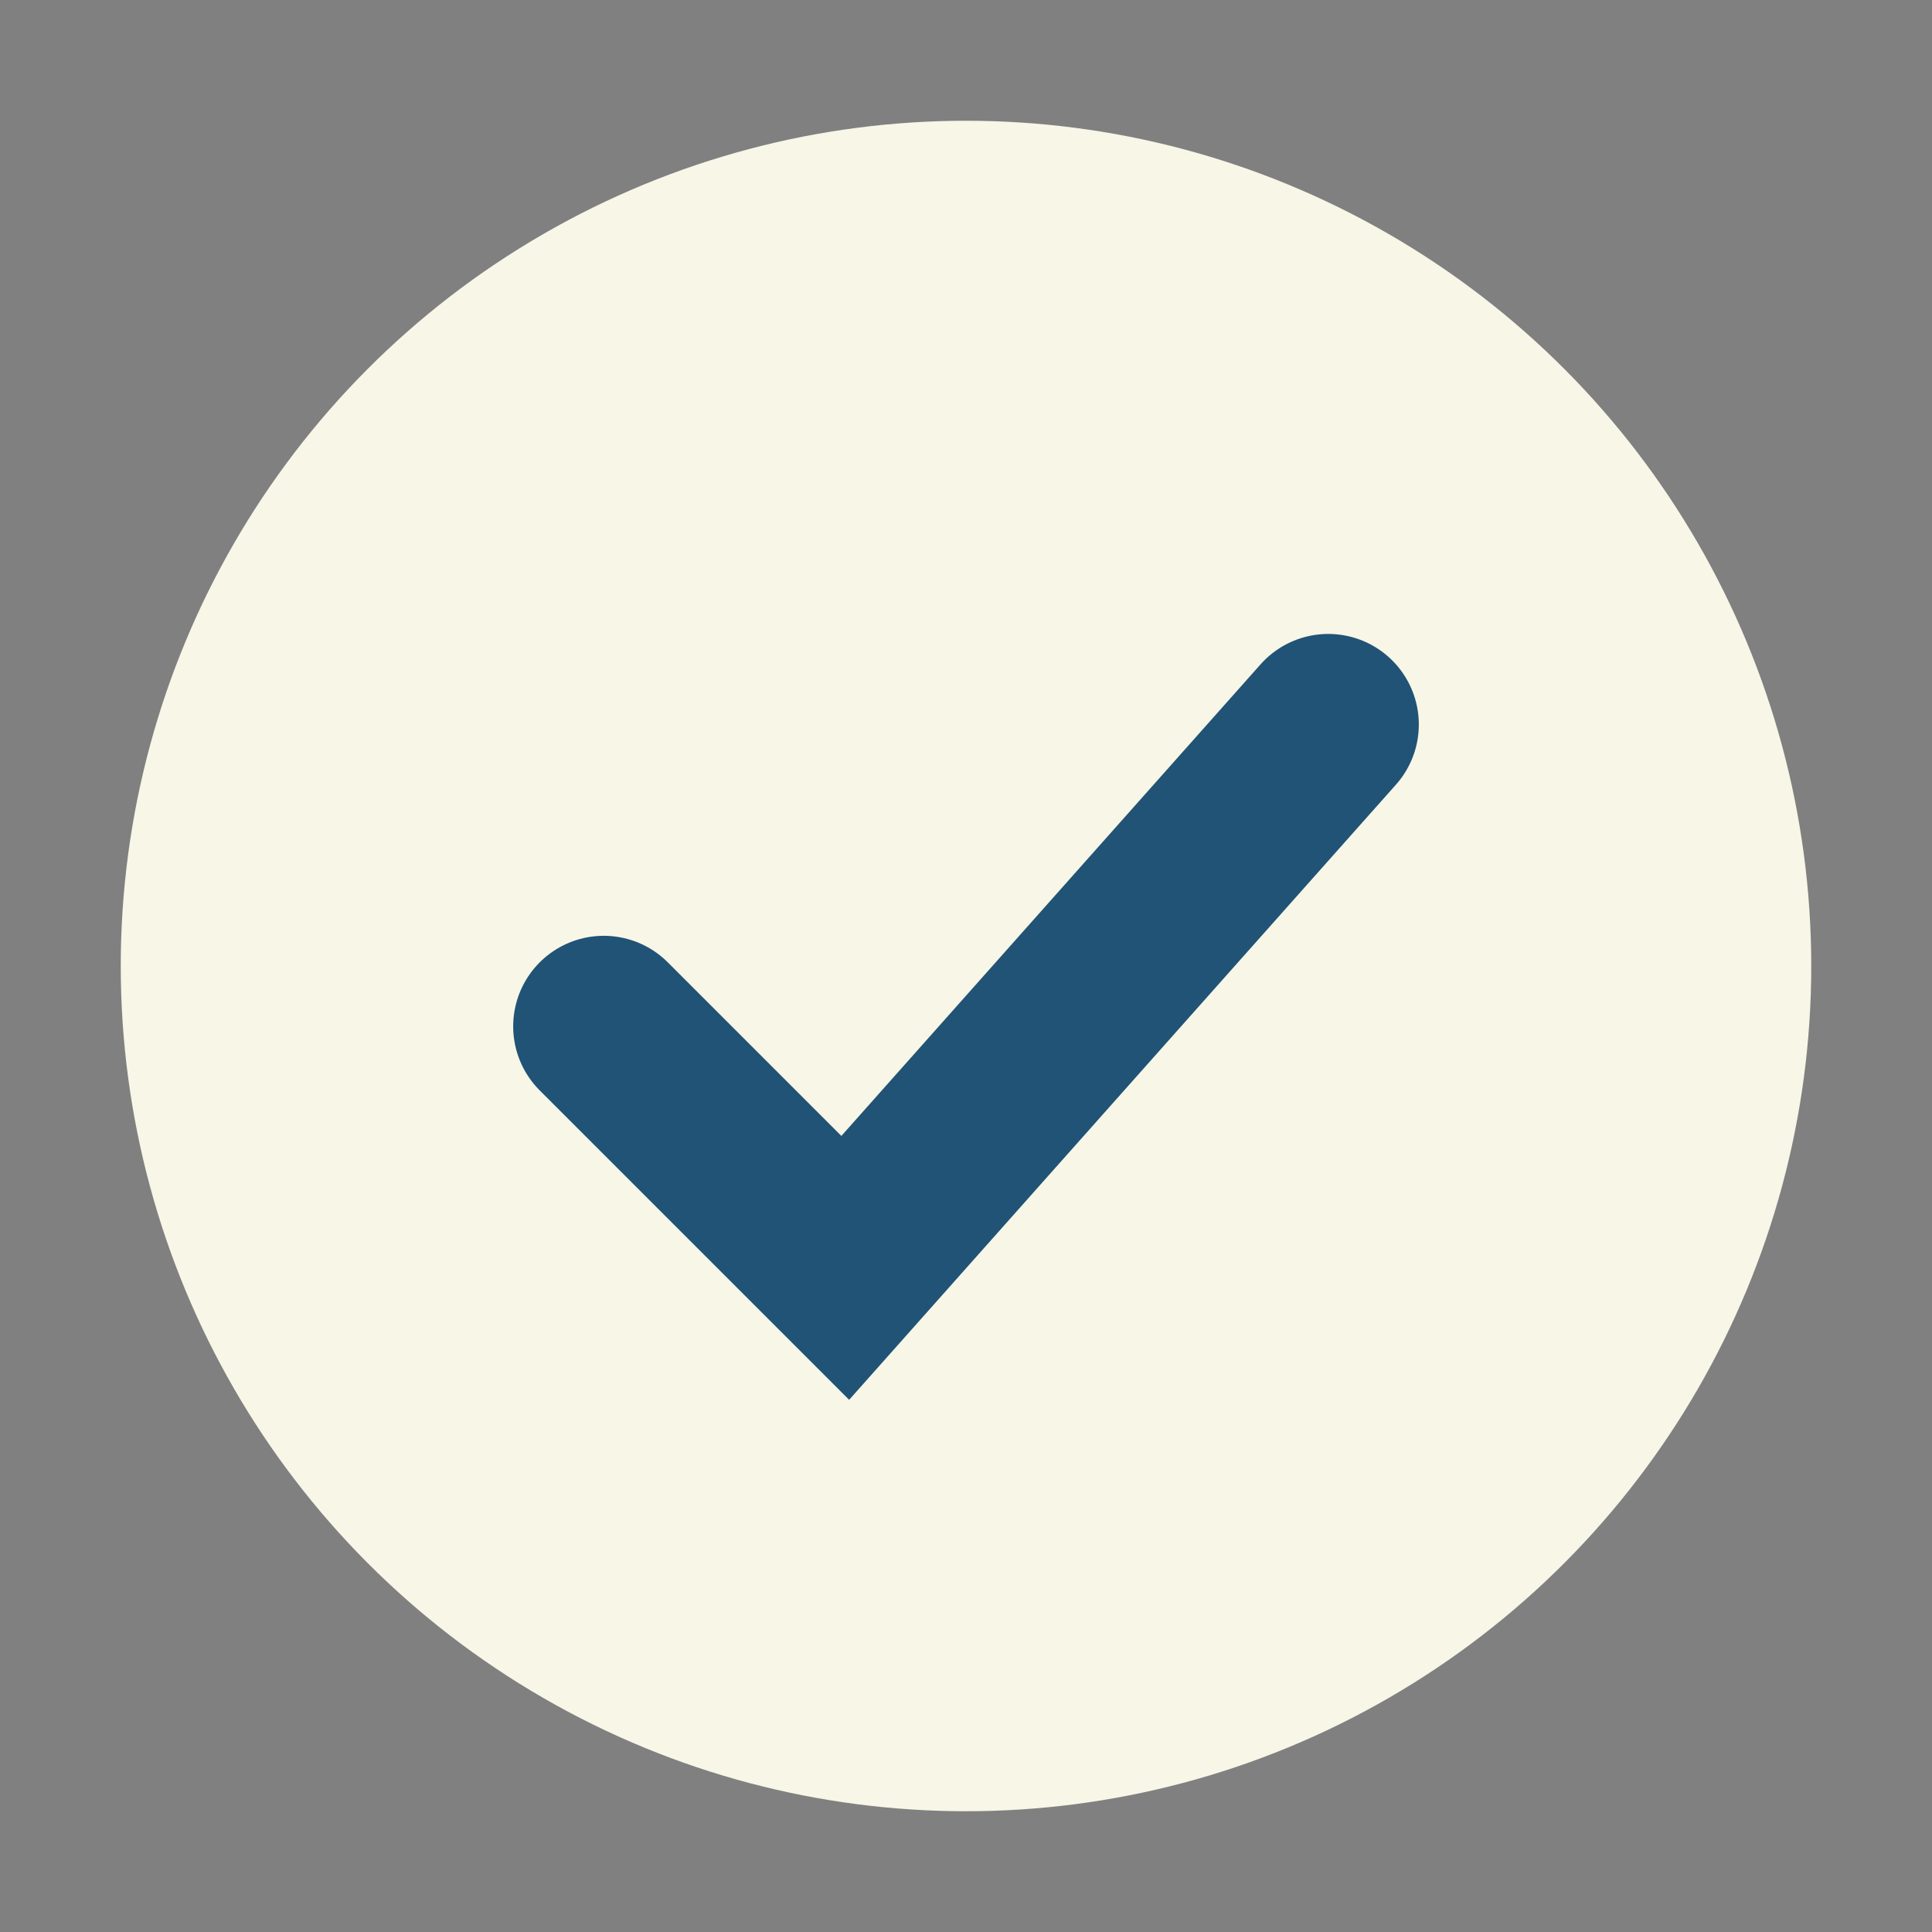
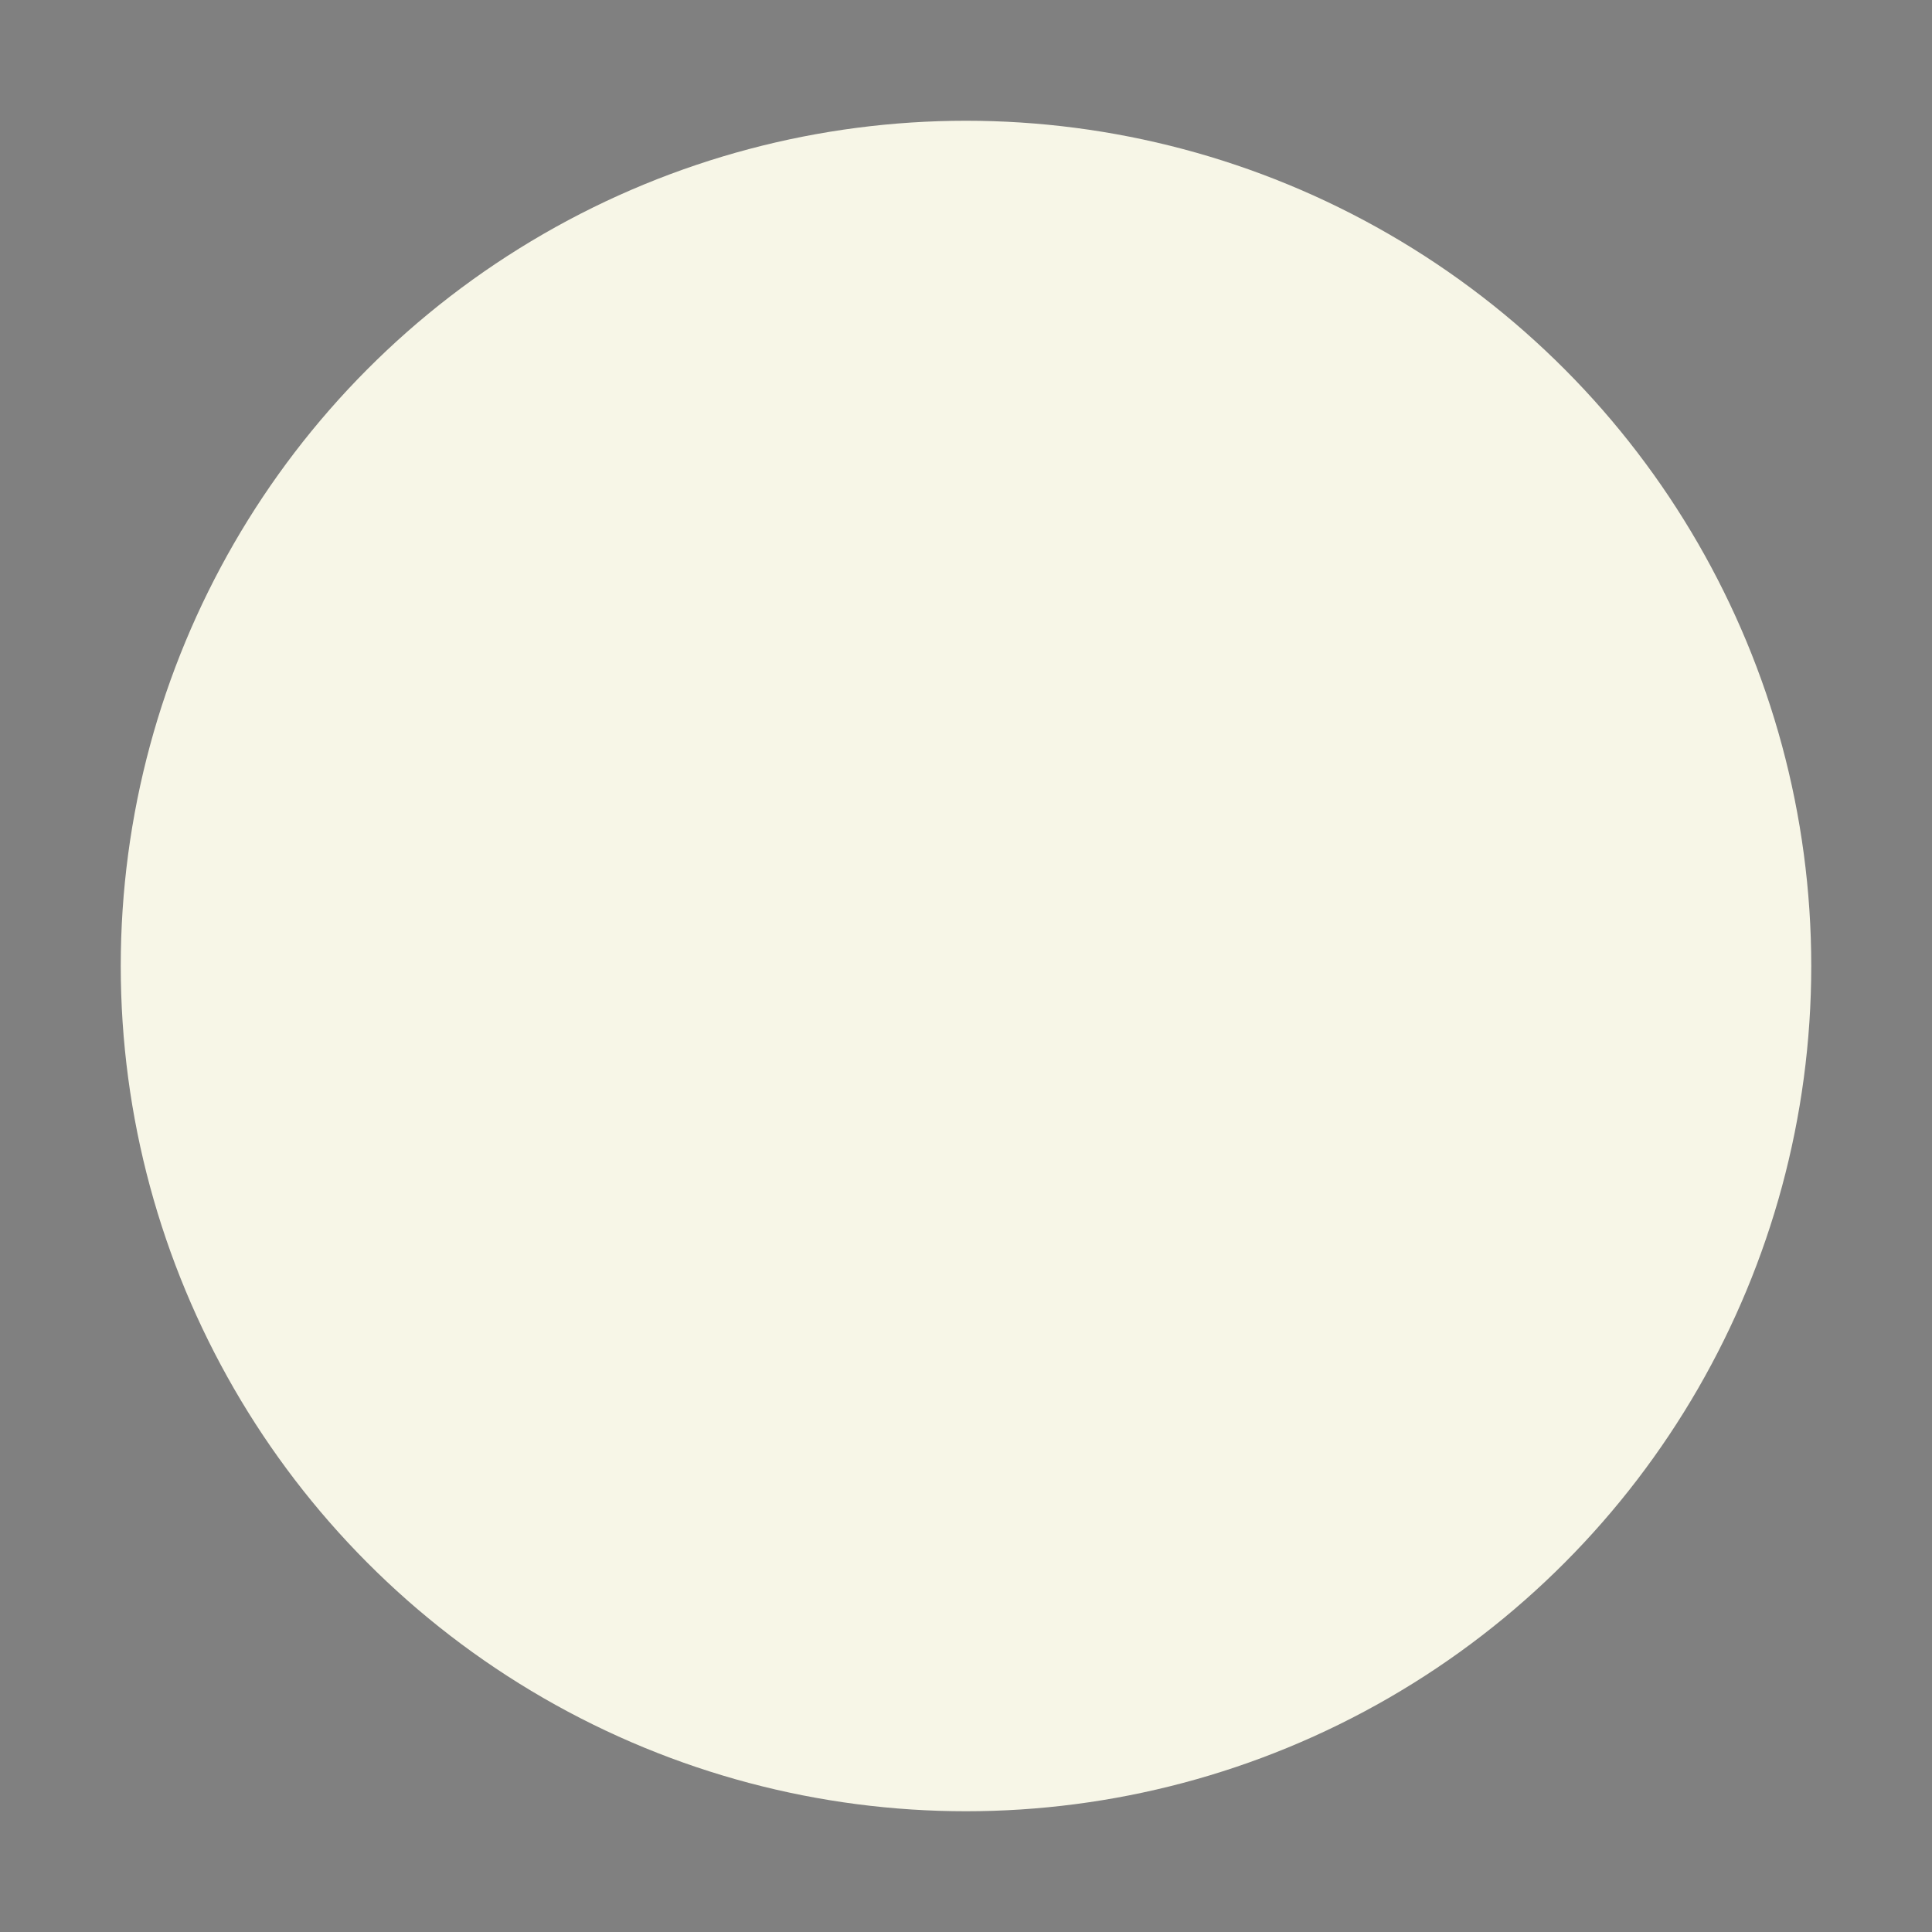
<svg xmlns="http://www.w3.org/2000/svg" width="32" height="32" viewBox="0 0 32 32">
  <rect x="0" y="0" width="32" height="32" fill="#808080" stroke="none" />
  <circle cx="16" cy="16" r="14" fill="#F7F6E7" />
-   <path d="M10 17l4 4l8-9" stroke="#205375" stroke-width="3" fill="none" stroke-linecap="round" />
</svg>